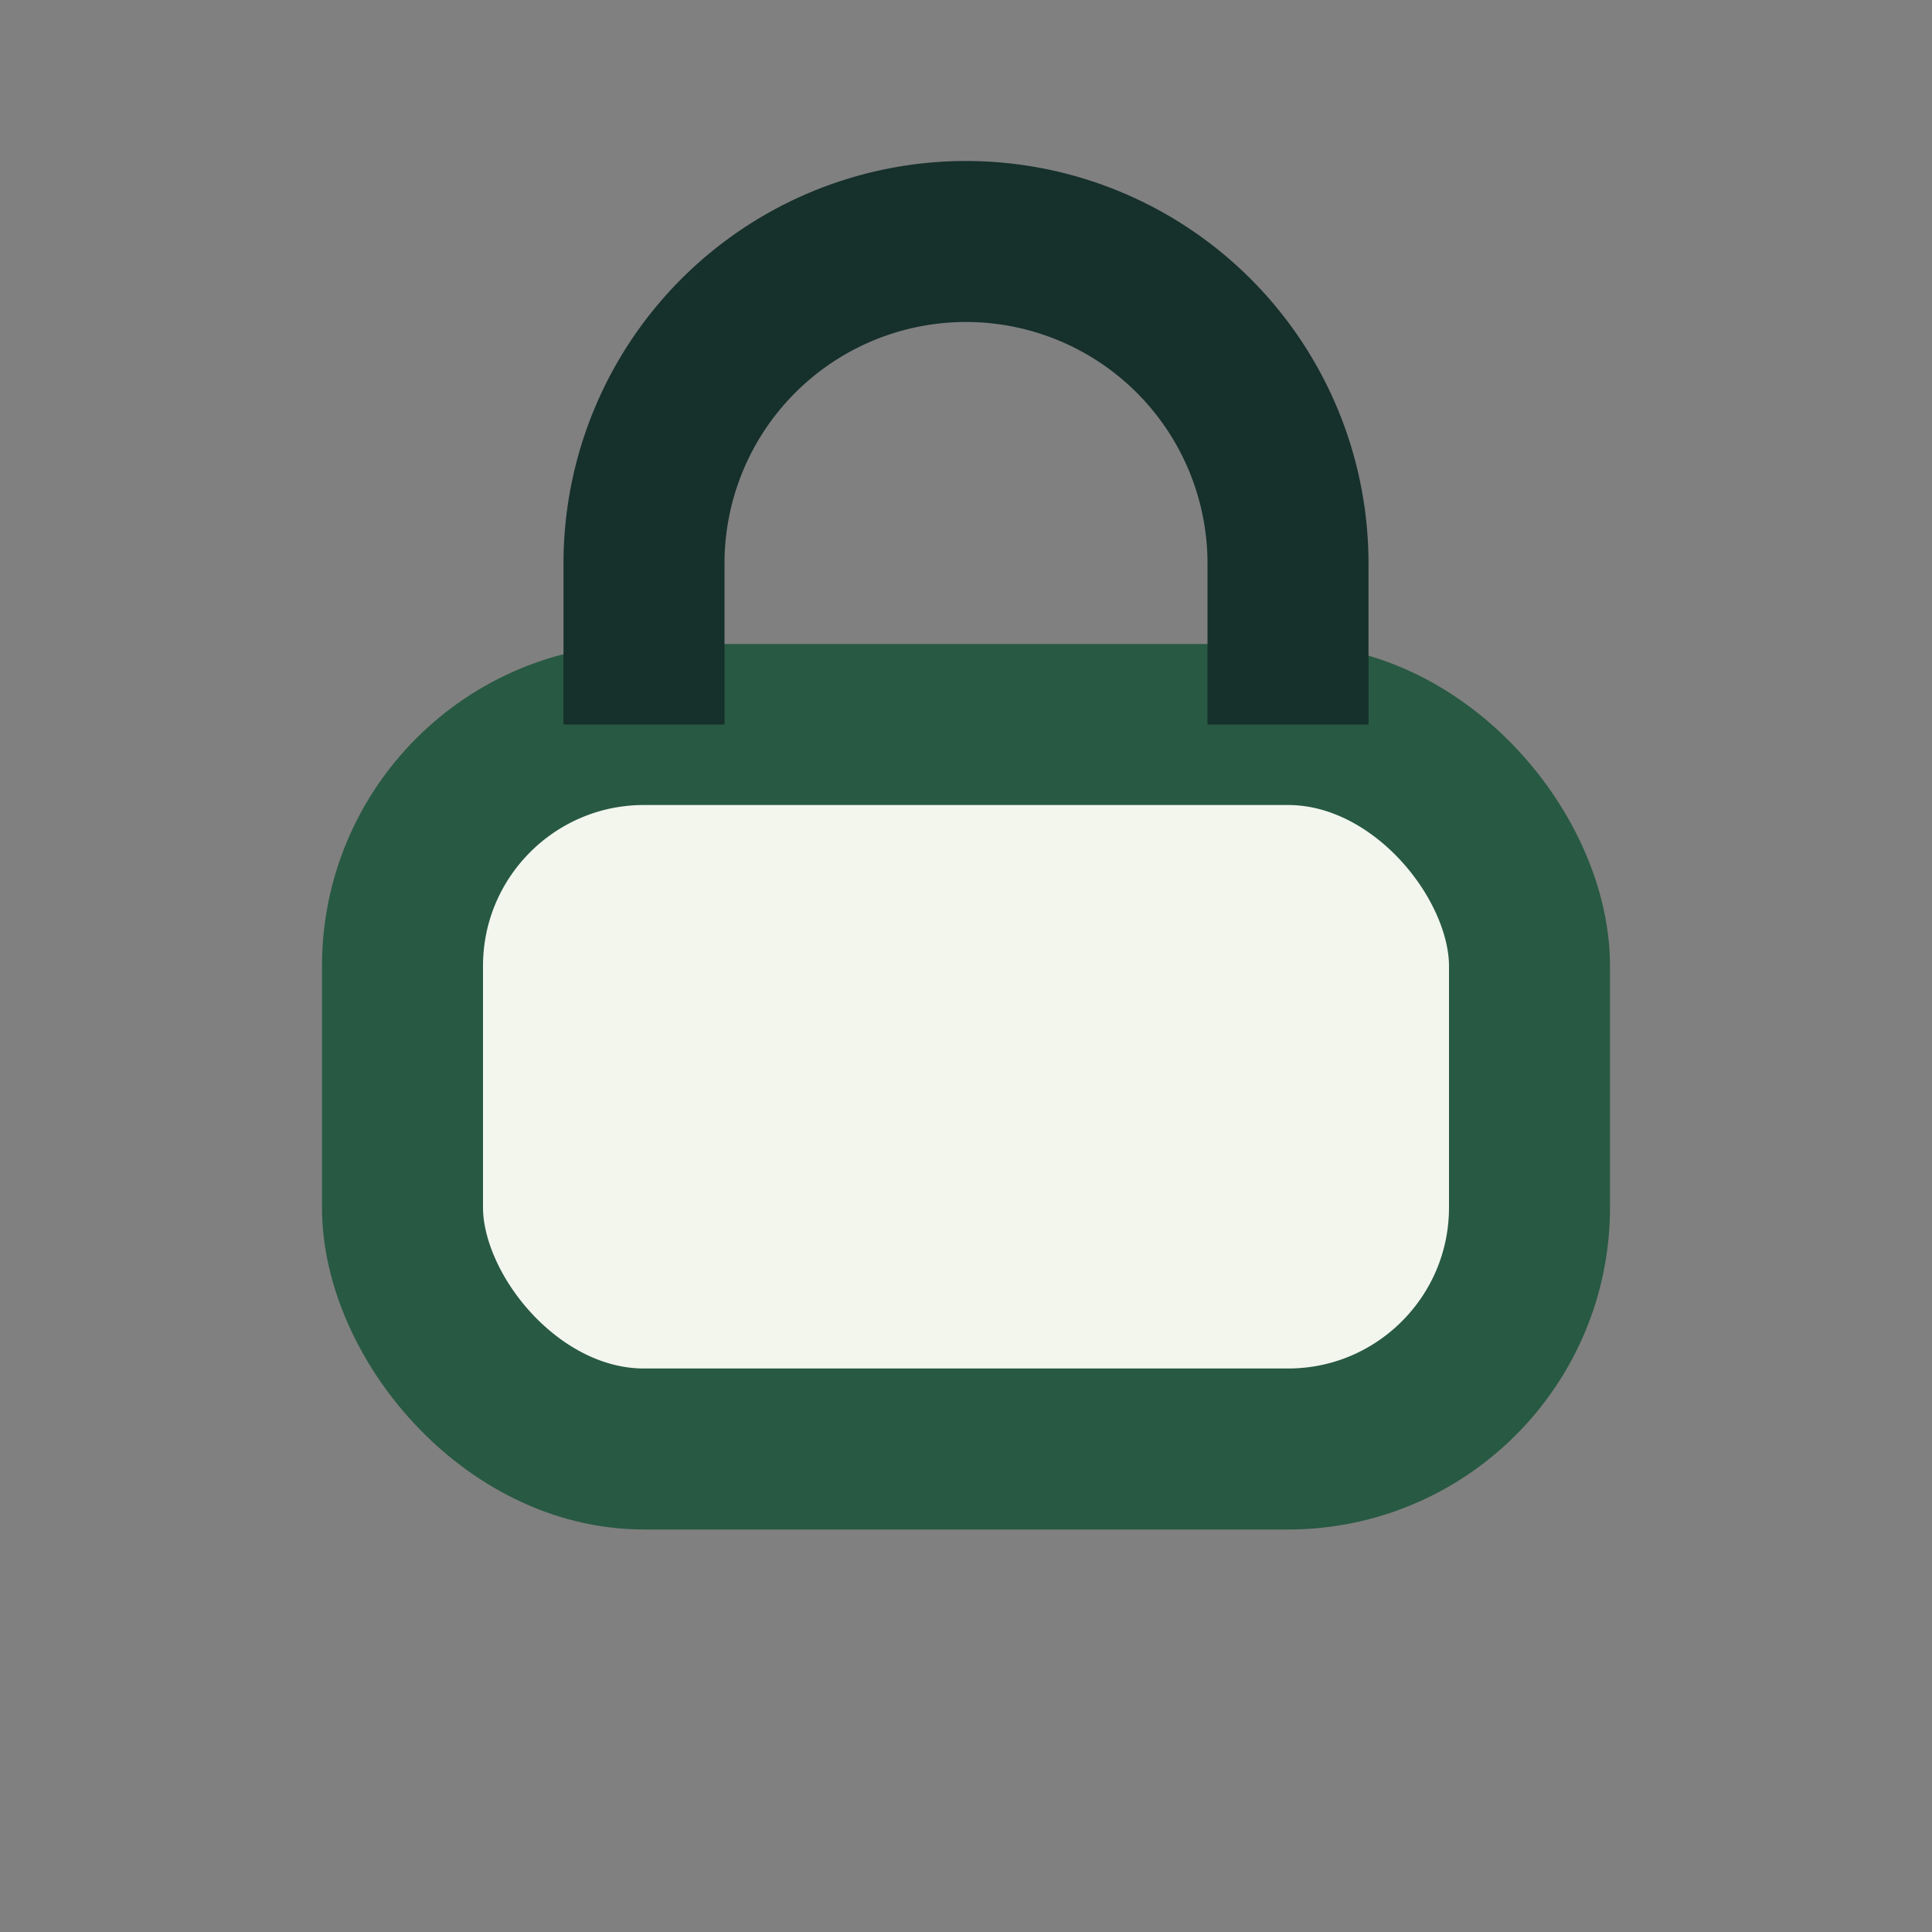
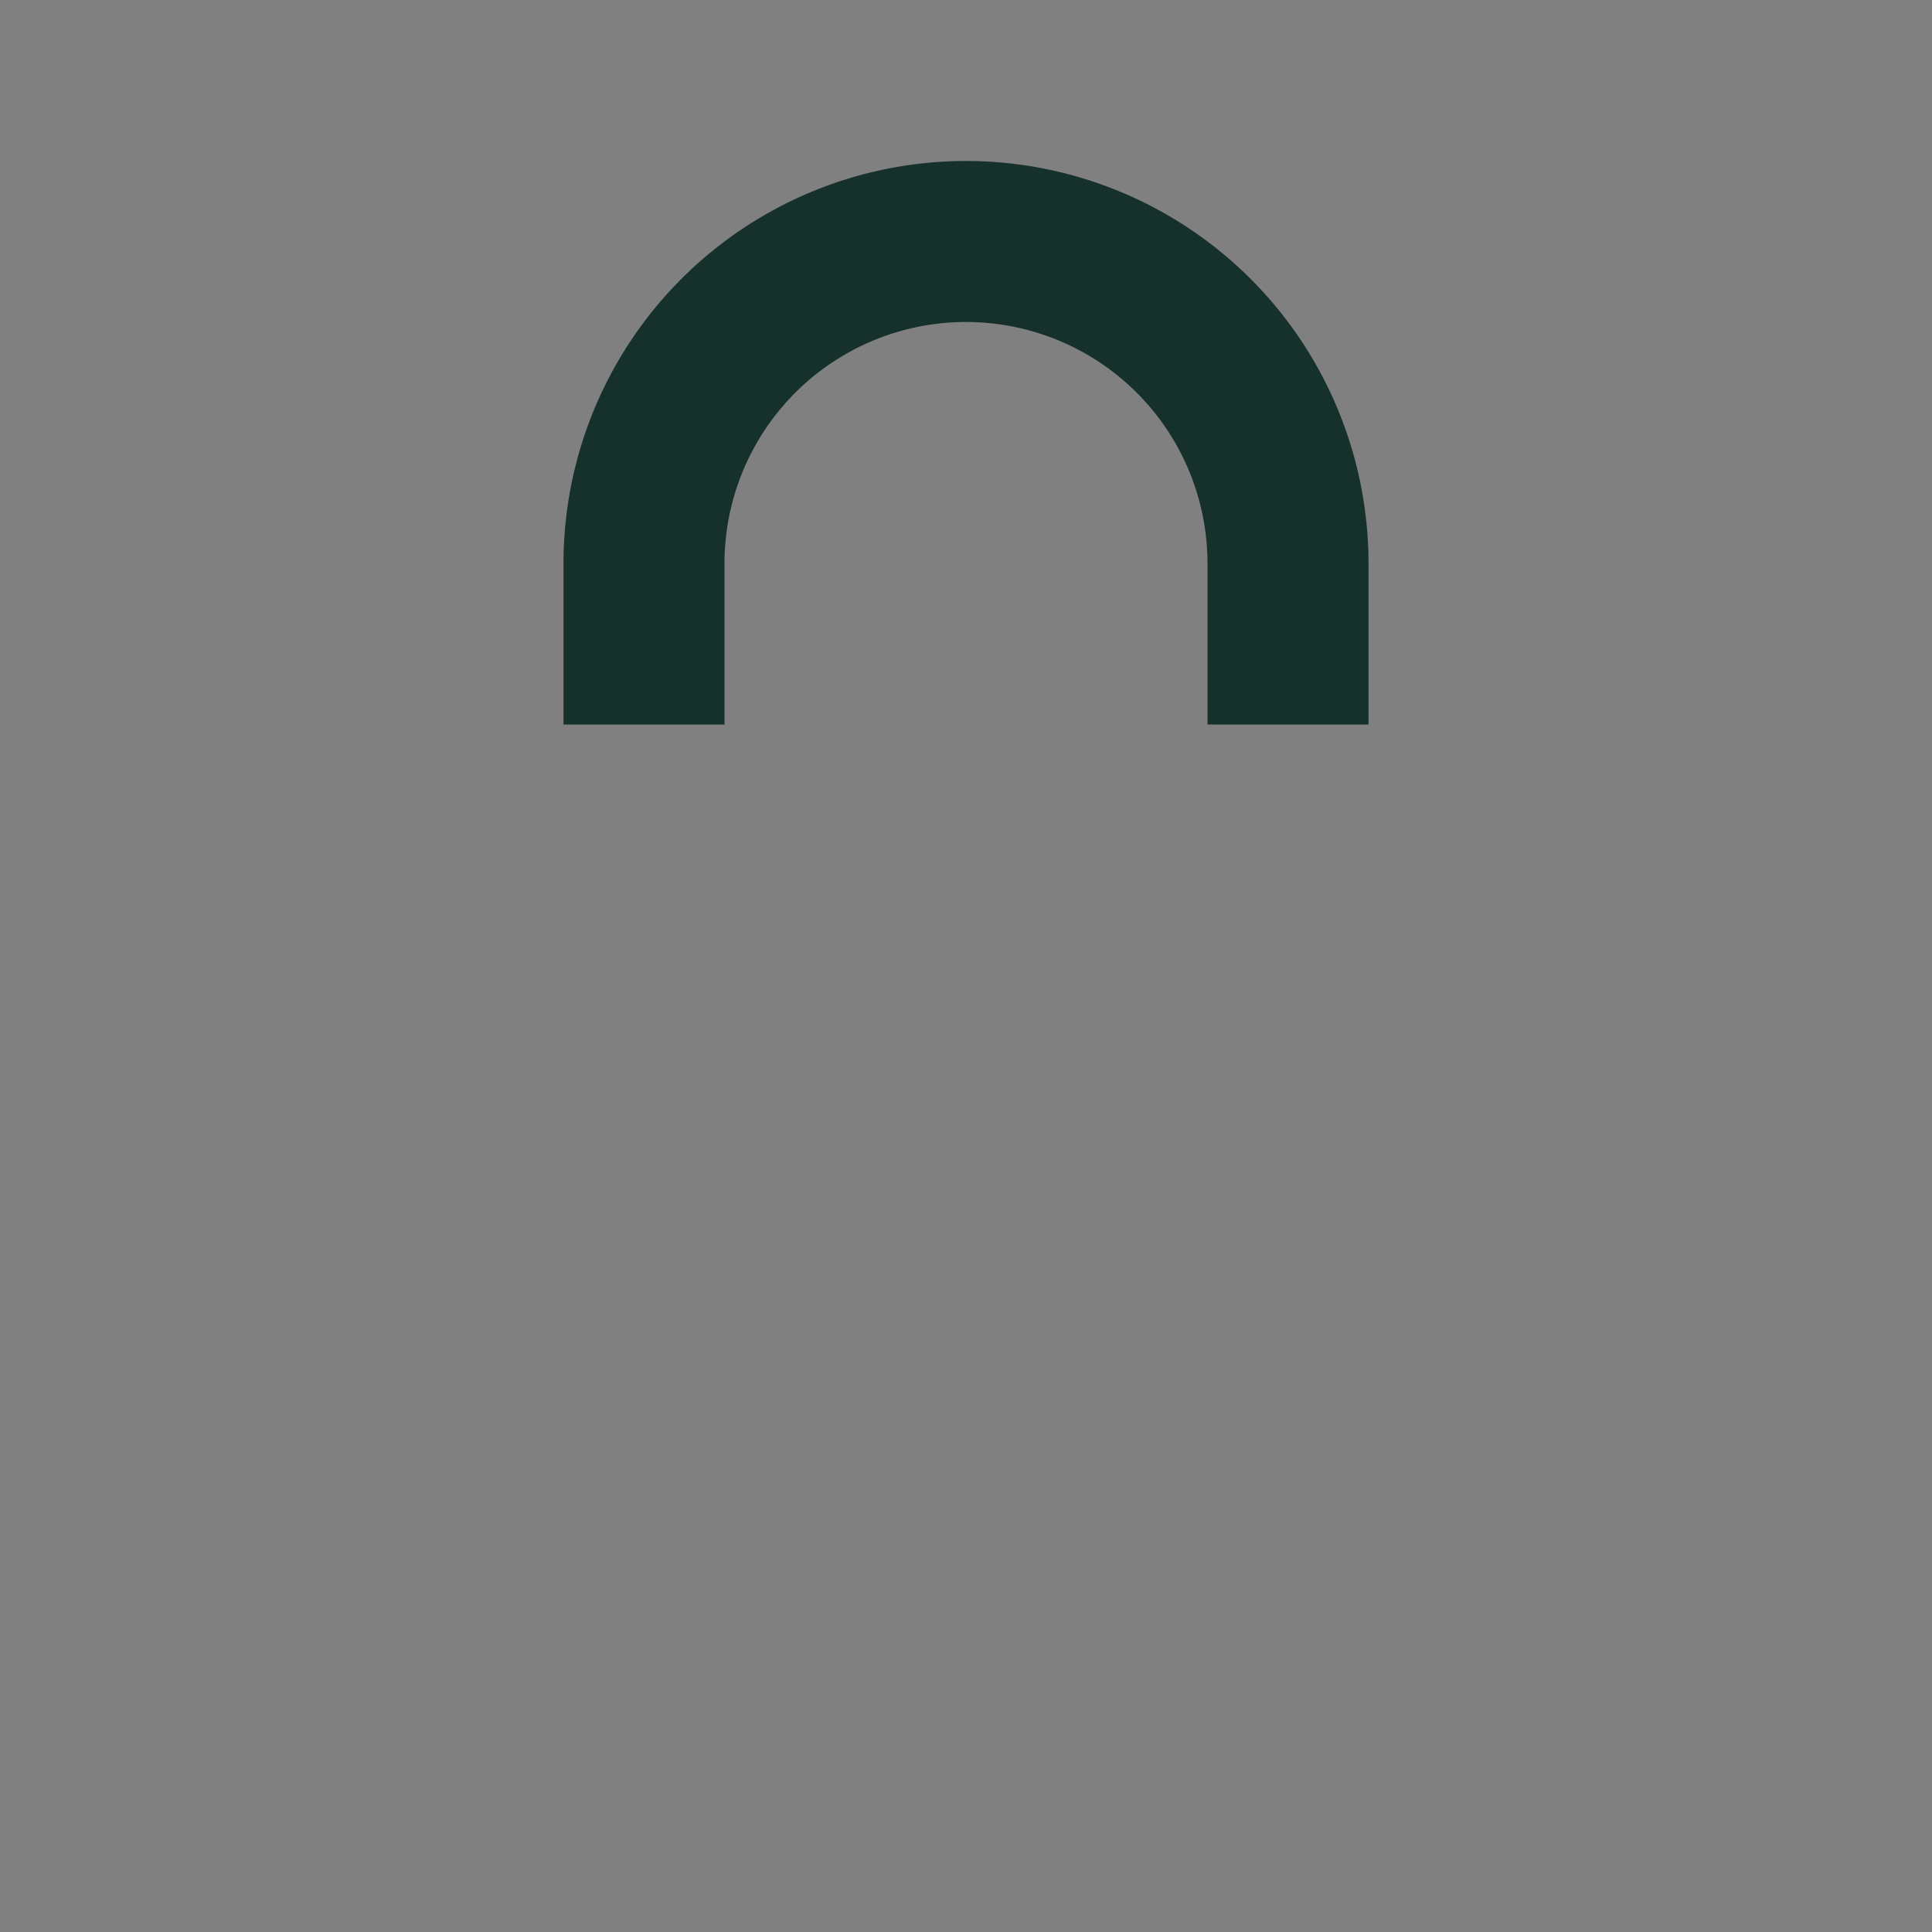
<svg xmlns="http://www.w3.org/2000/svg" width="24" height="24" viewBox="0 0 24 24">
  <rect x="0" y="0" width="24" height="24" fill="#808080" stroke="none" />
-   <rect x="5" y="9" width="14" height="9" rx="3" fill="#F3F6ED" stroke="#285943" stroke-width="2" />
  <path d="M8 9V7a4 4 0 1 1 8 0v2" stroke="#16302B" stroke-width="2" fill="none" />
</svg>